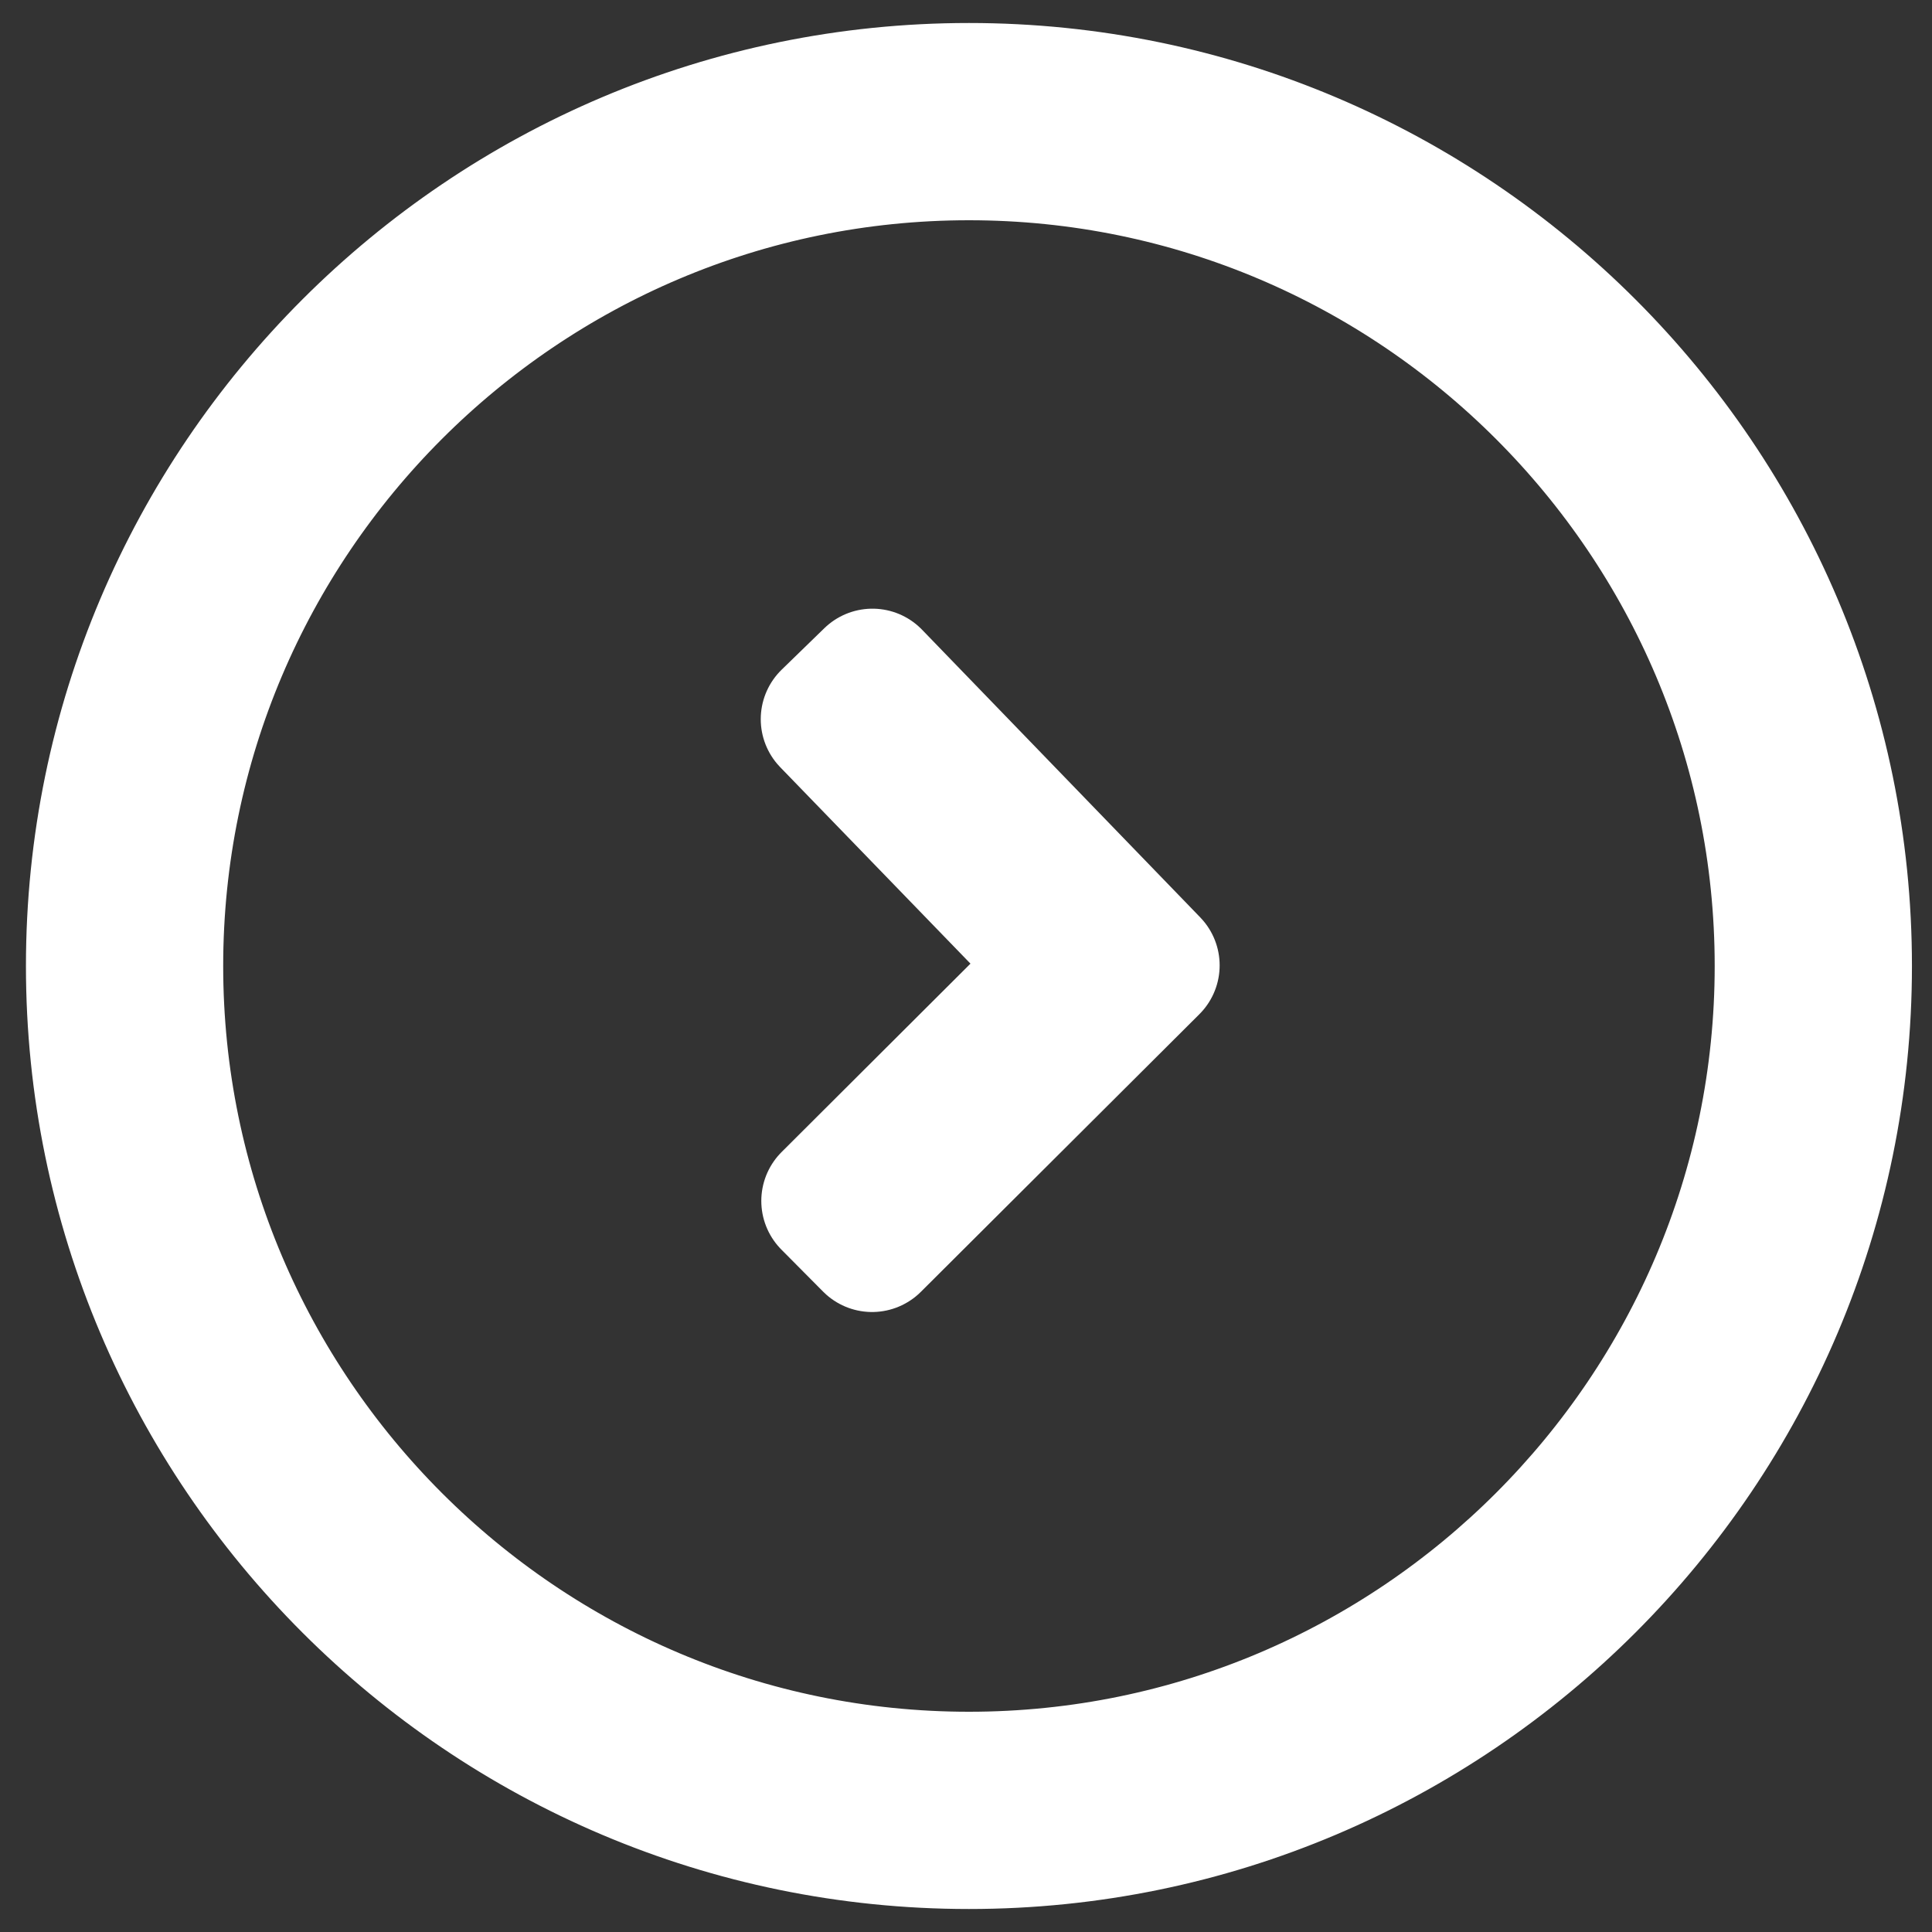
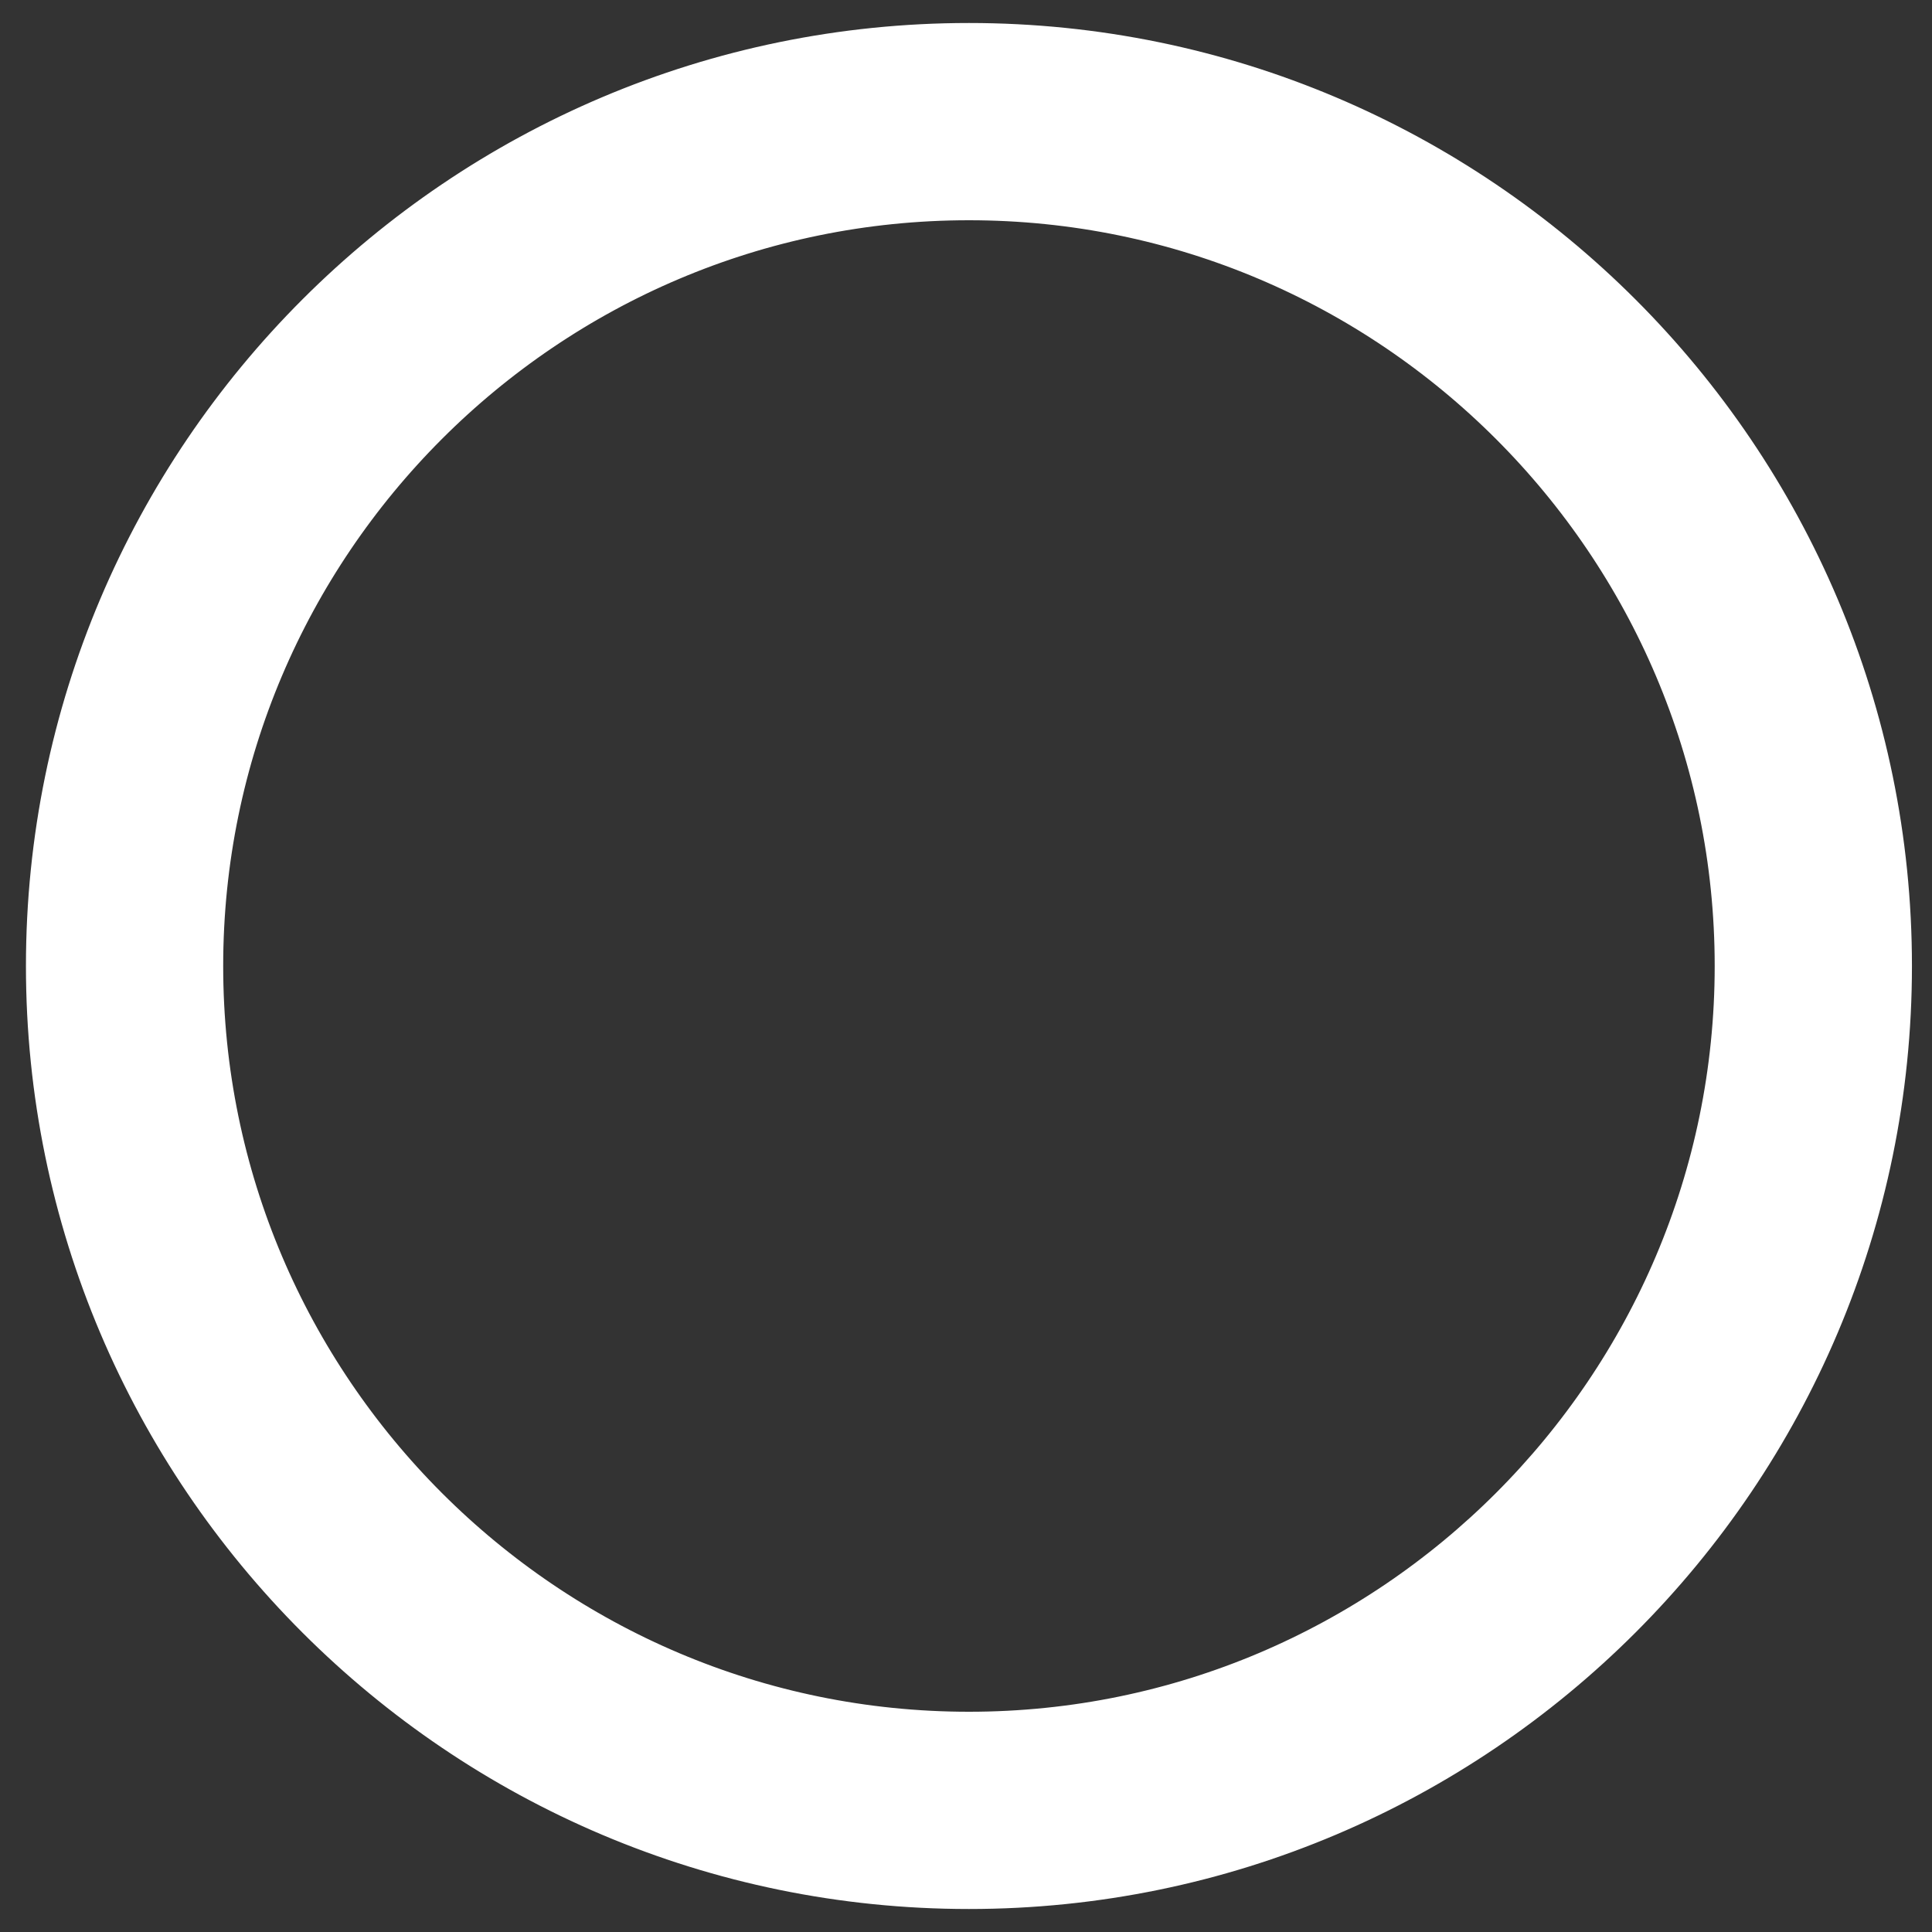
<svg xmlns="http://www.w3.org/2000/svg" id="Layer_1" width="42" height="42" version="1.1" viewBox="0 0 42 42">
  <rect x="0" y="0" width="42" height="42" fill="#333333" stroke="none" />
  <defs>
    <style>
      .st0 {
        fill: #fff;
        stroke: #fff;
        stroke-linecap: round;
        stroke-linejoin: round;
        stroke-width: 3px;
      }
    </style>
  </defs>
  <path class="st0" d="M21.064,3.288c-9.764-0-17.712,7.948-17.712,17.712-0,9.764,7.948,17.712,17.712,17.712,9.764 0,17.712-7.948,17.712-17.712 0-9.764-7.948-17.712-17.712-17.712ZM21.064,40c-10.479-0-19-8.521-19-19.0 0-10.479,8.521-19,19-19s19,8.521,19,19c-0,10.479-8.521,19-19,19Z" />
-   <path class="st0" d="M18.958,27.022l-.908-.915,5.153-5.14-5.165-5.333.928-.902,6.048,6.254-6.054,6.035Z" />
</svg>